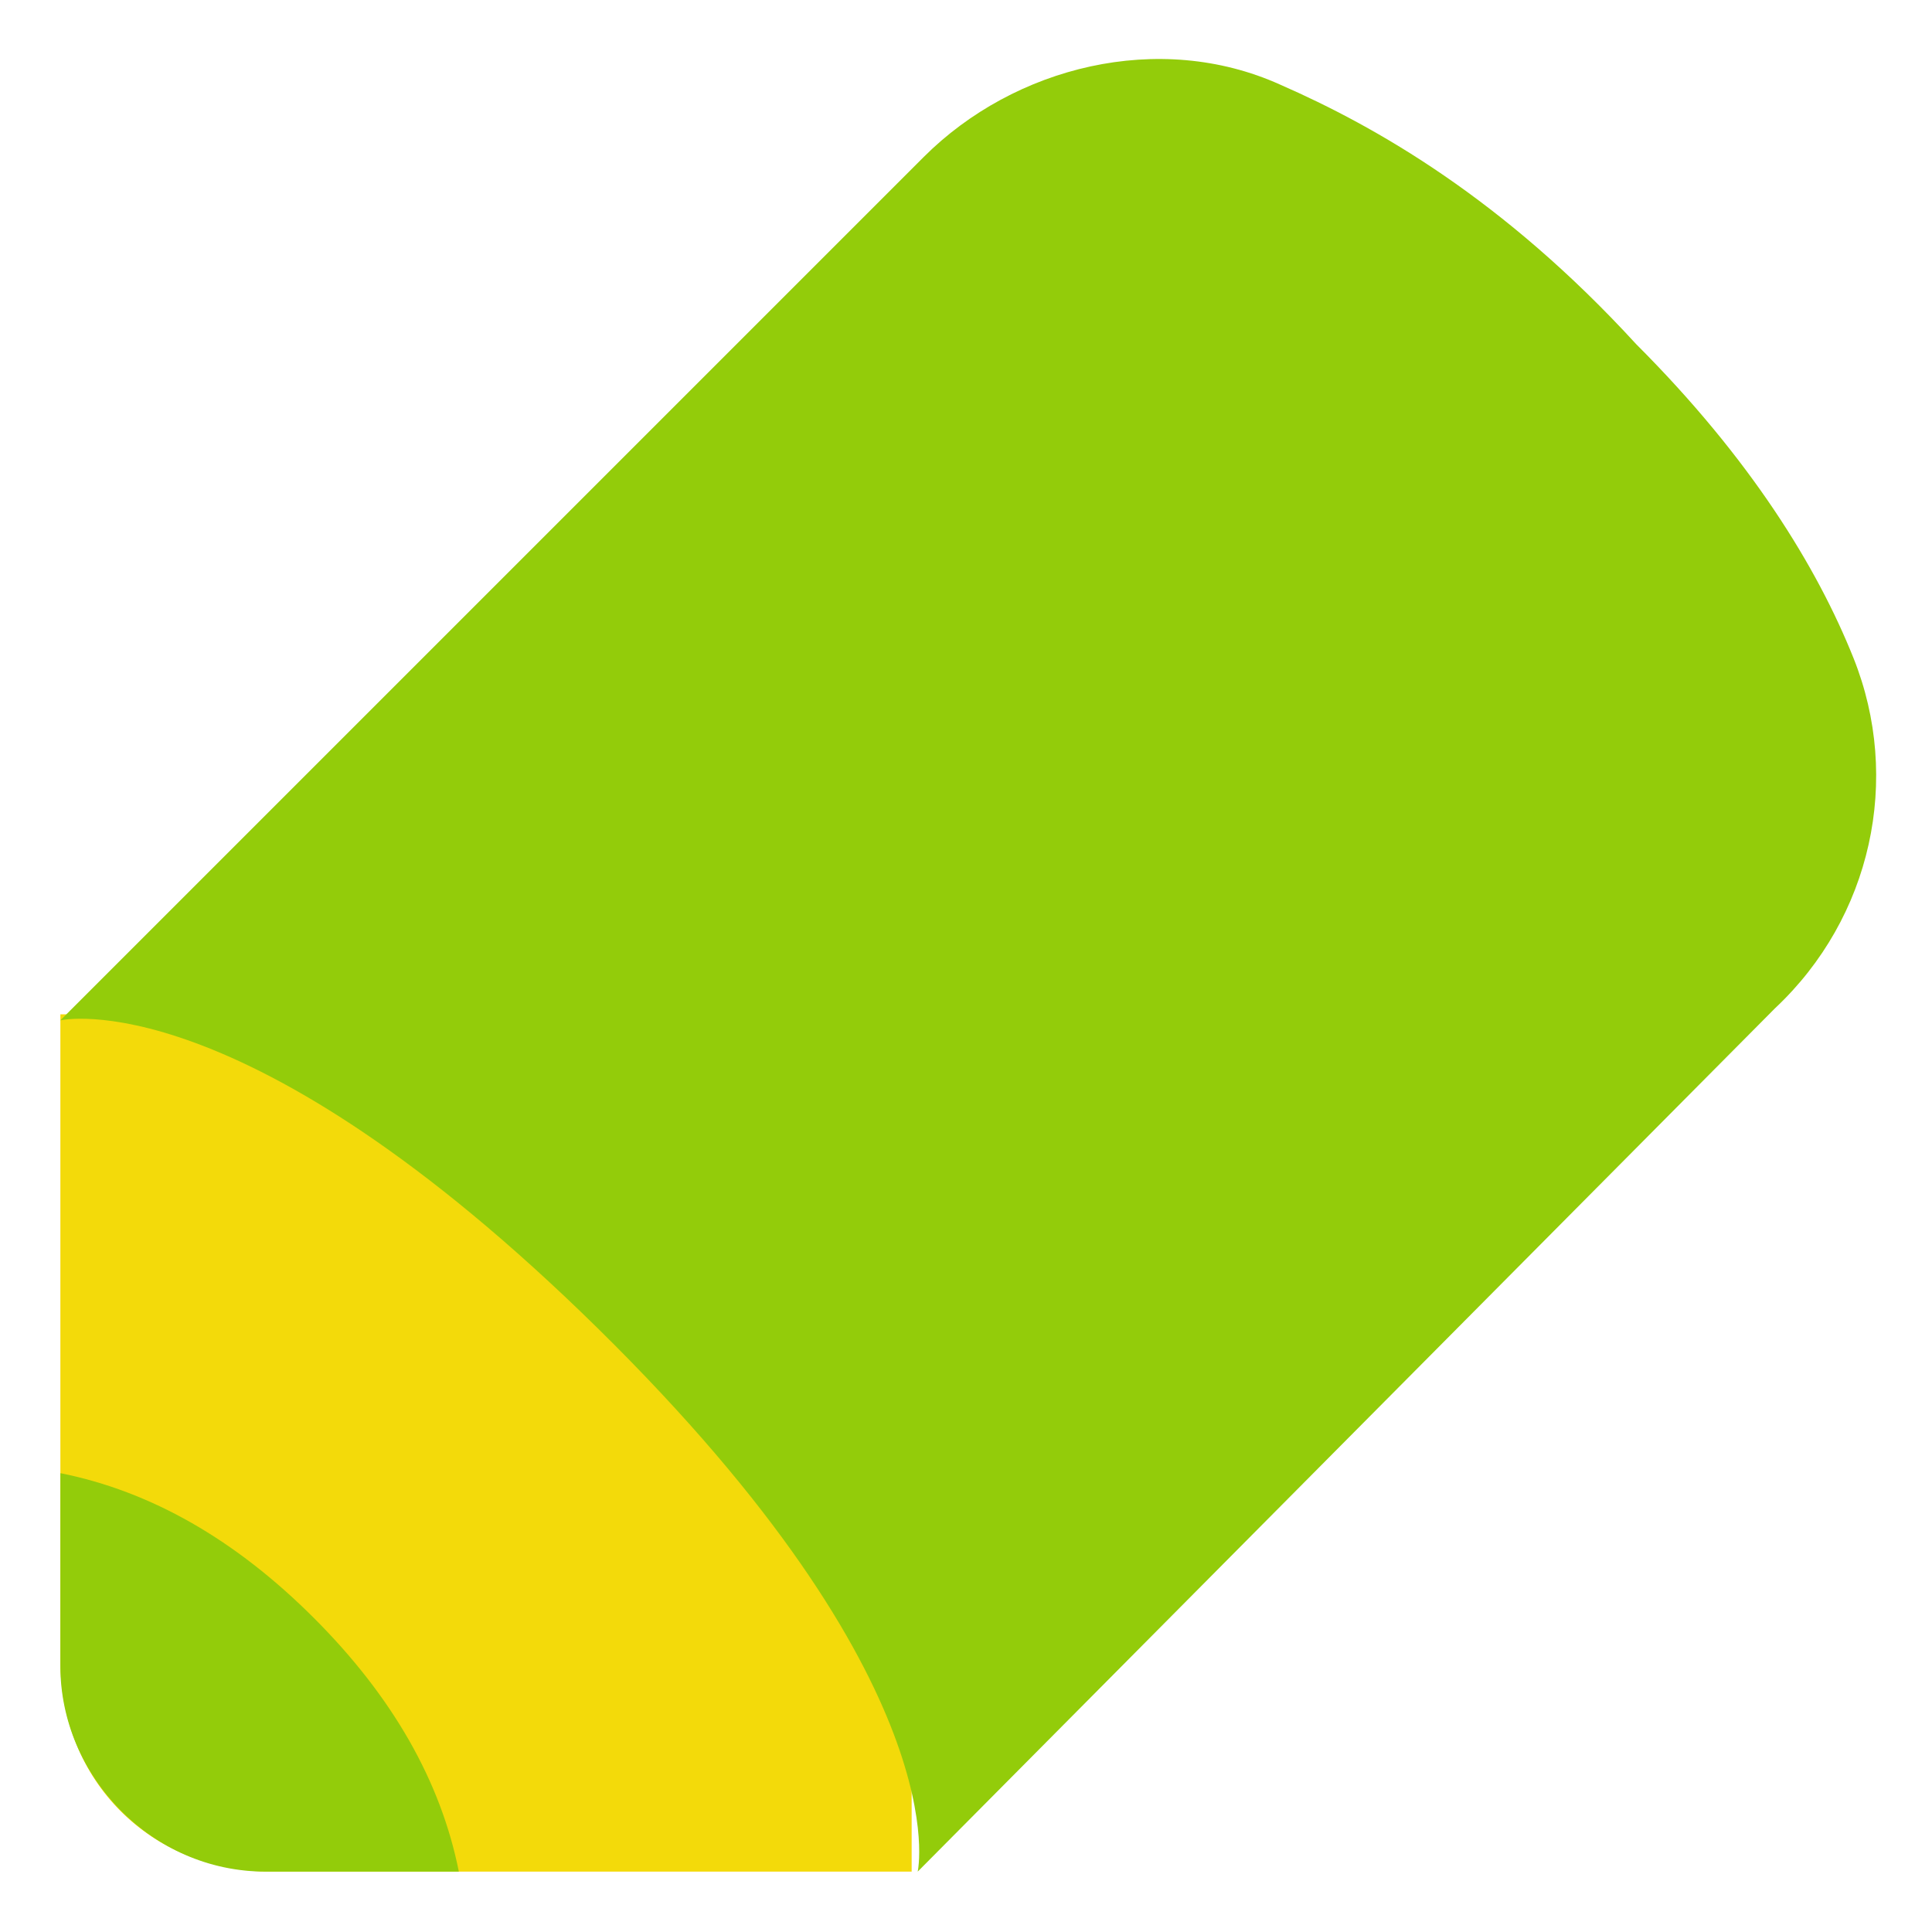
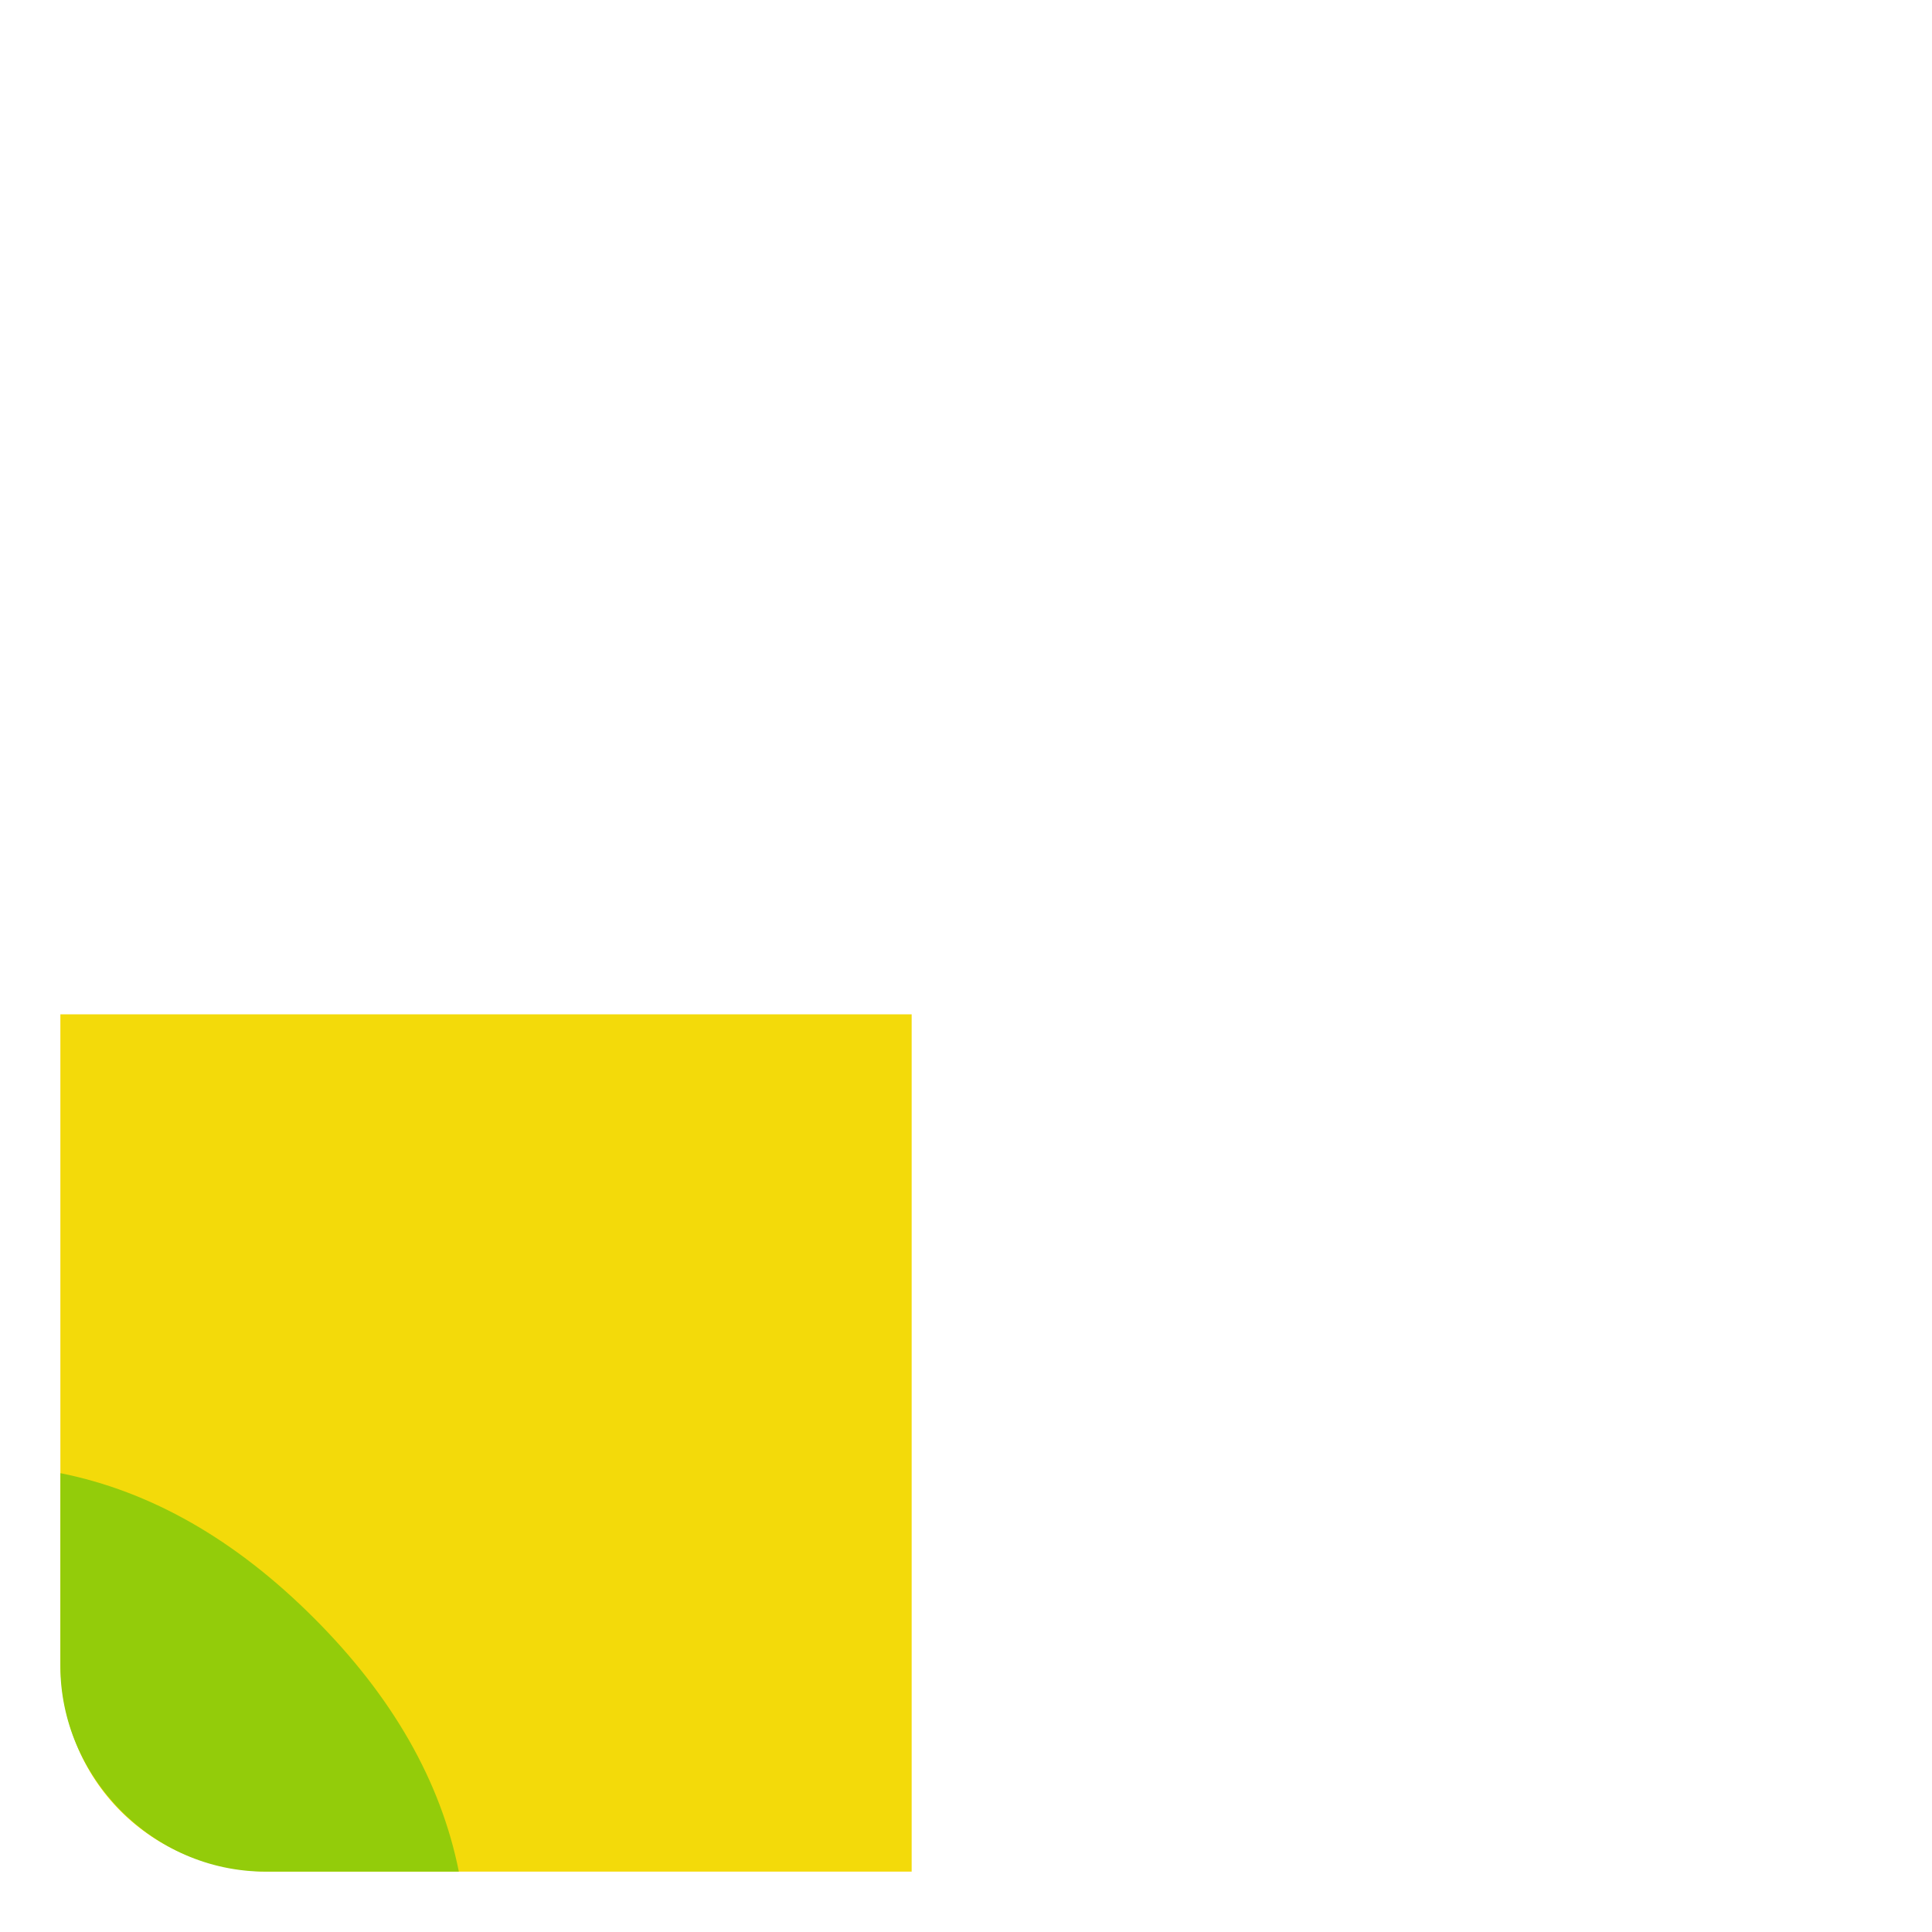
<svg xmlns="http://www.w3.org/2000/svg" version="1.1" id="レイヤー_1" x="0px" y="0px" viewBox="0 0 32 32" style="enable-background:new 0 0 32 32;" xml:space="preserve">
  <style type="text/css">
	.st0{fill:#F3DA0A;}
	.st1{fill:#93CC0A;}
</style>
  <path class="st0" d="M1,27.5V16.8h14.1V31H4.5C2.5,31,1,29.5,1,27.5z" />
-   <path class="st1" d="M15.2,31c0,0,0.7-3.1-5.3-9C4,16.2,1,16.9,1,16.9L15.3,2.6c1.5-1.5,3.9-2.1,5.9-1.2c1.6,0.7,3.7,1.9,5.9,4.3  c1.9,1.9,3,3.7,3.6,5.2c0.8,2,0.3,4.3-1.3,5.8L15.2,31z" />
  <path class="st1" d="M5.2,26.8c-1.3-1.3-2.7-2.1-4.2-2.4v3.2C1,29.4,2.5,31,4.4,31h3.2C7.3,29.5,6.5,28.1,5.2,26.8z" />
</svg>